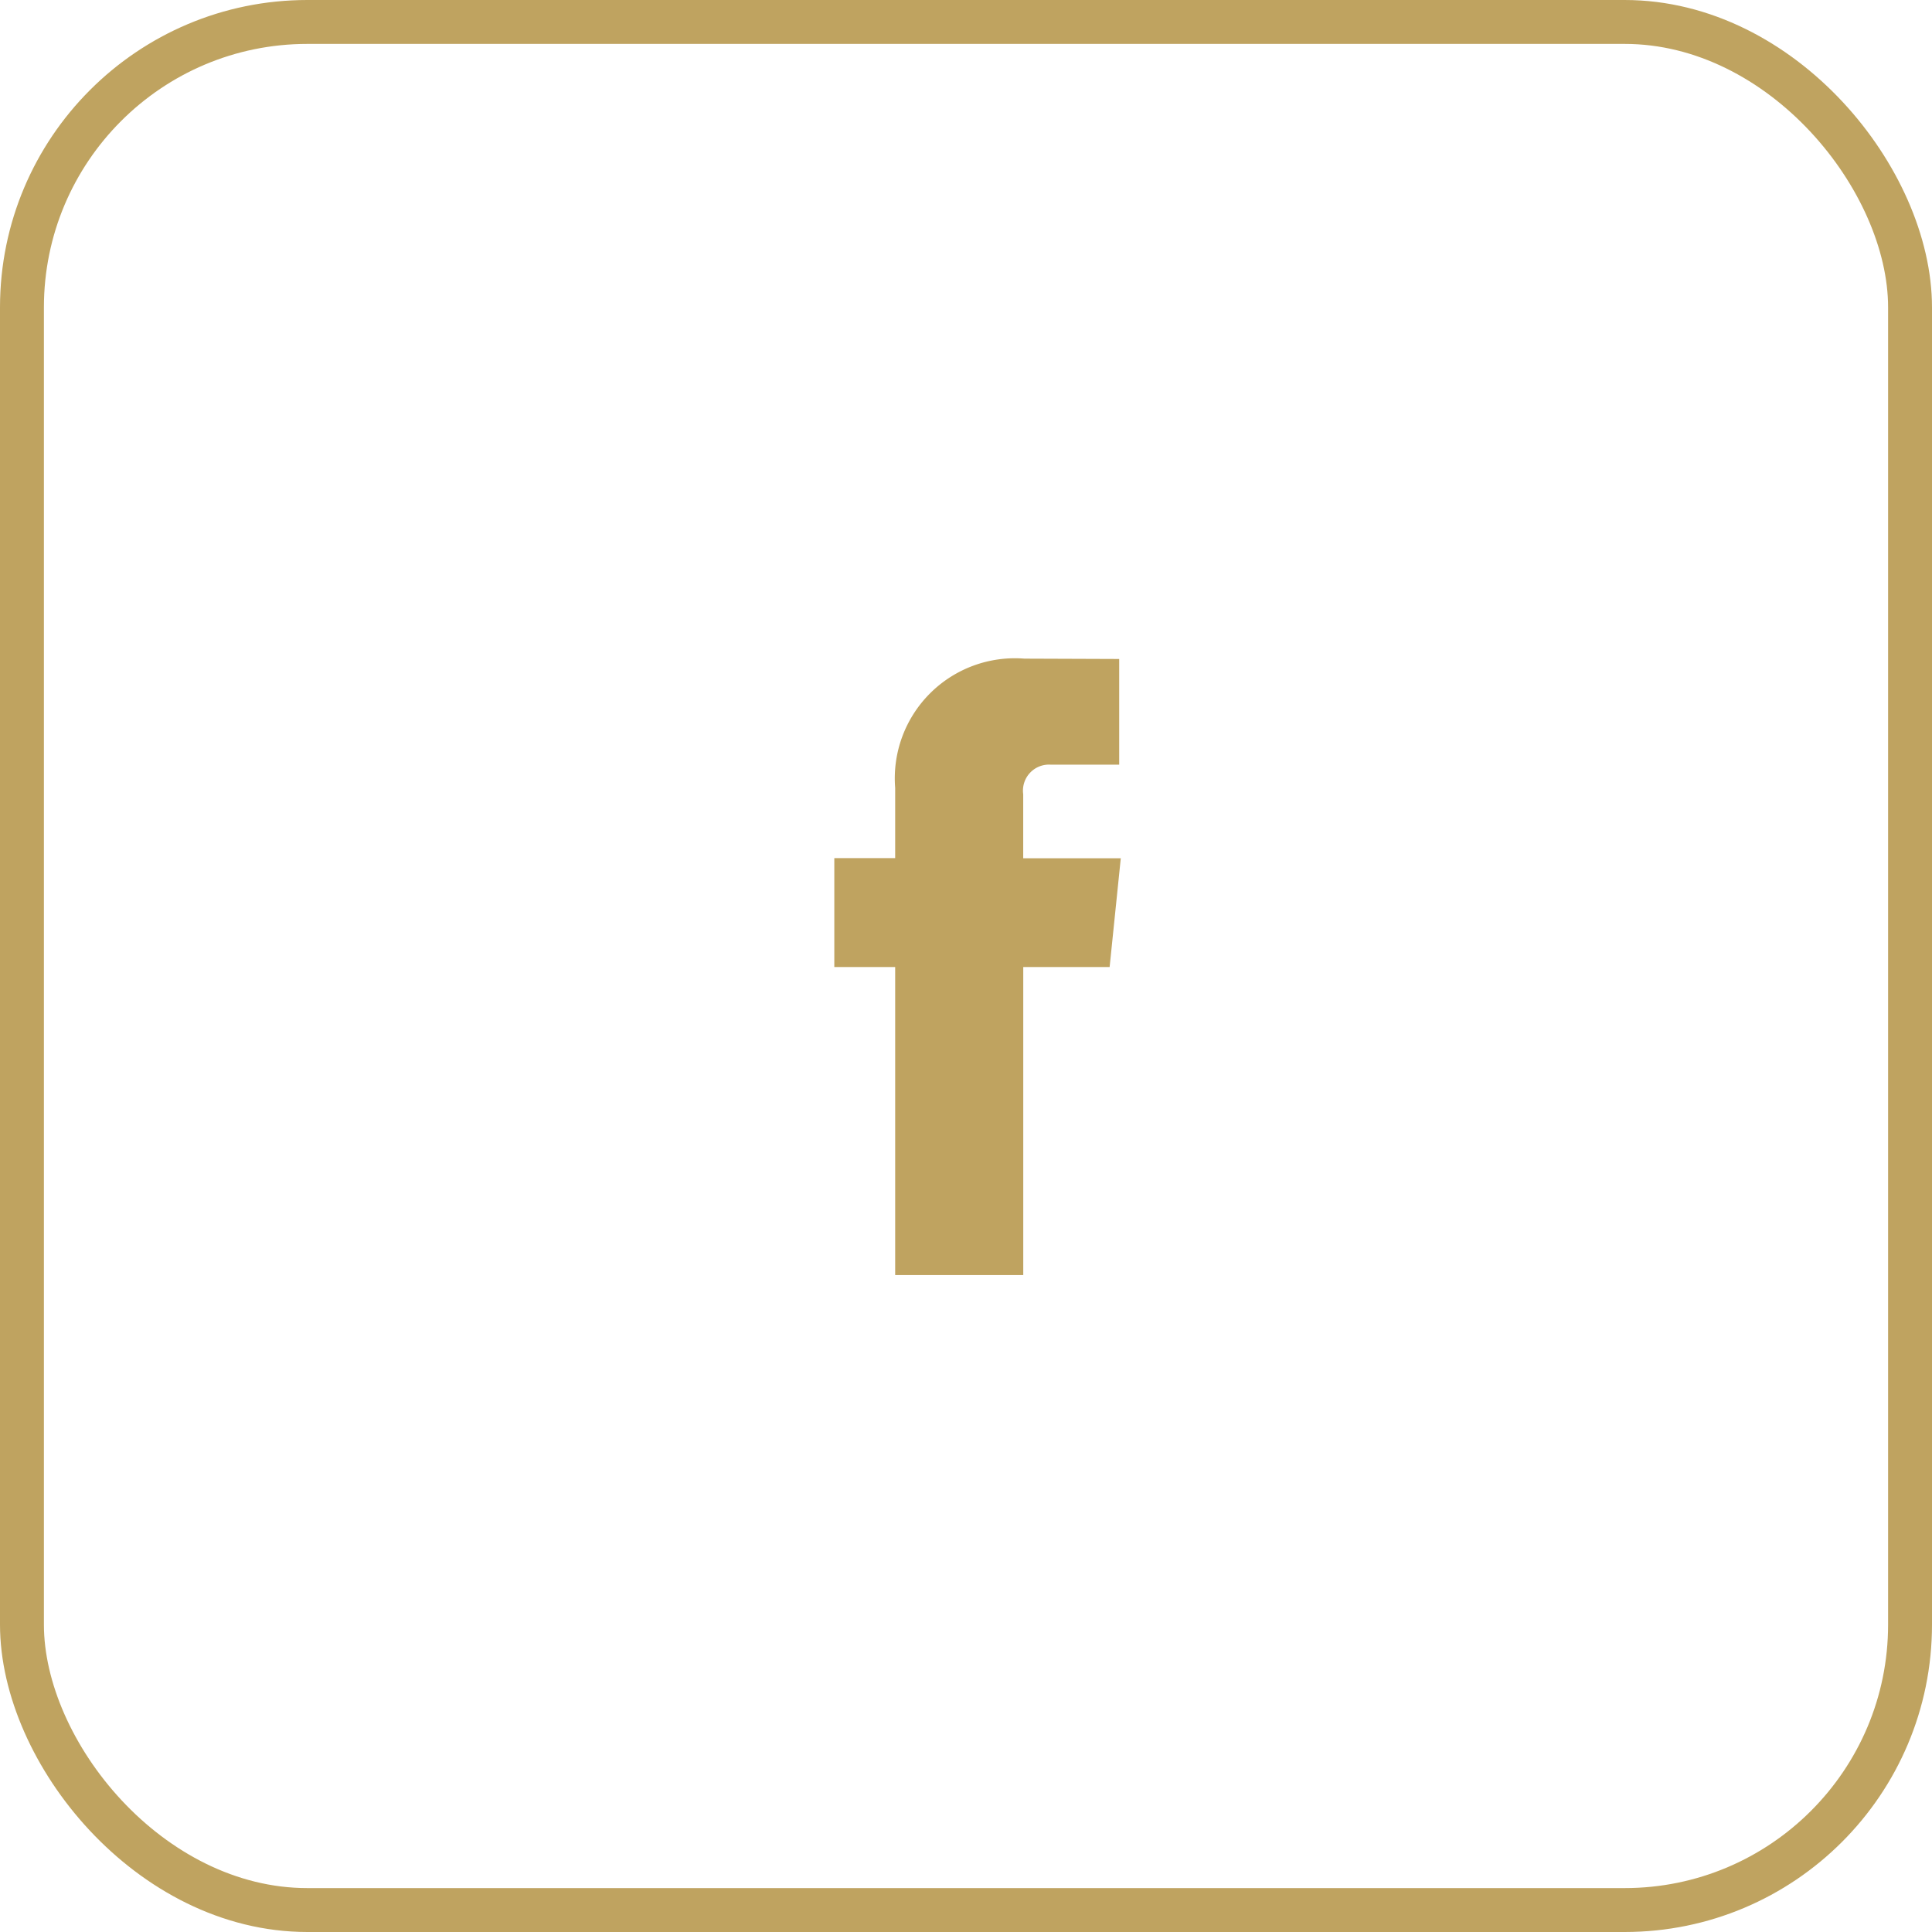
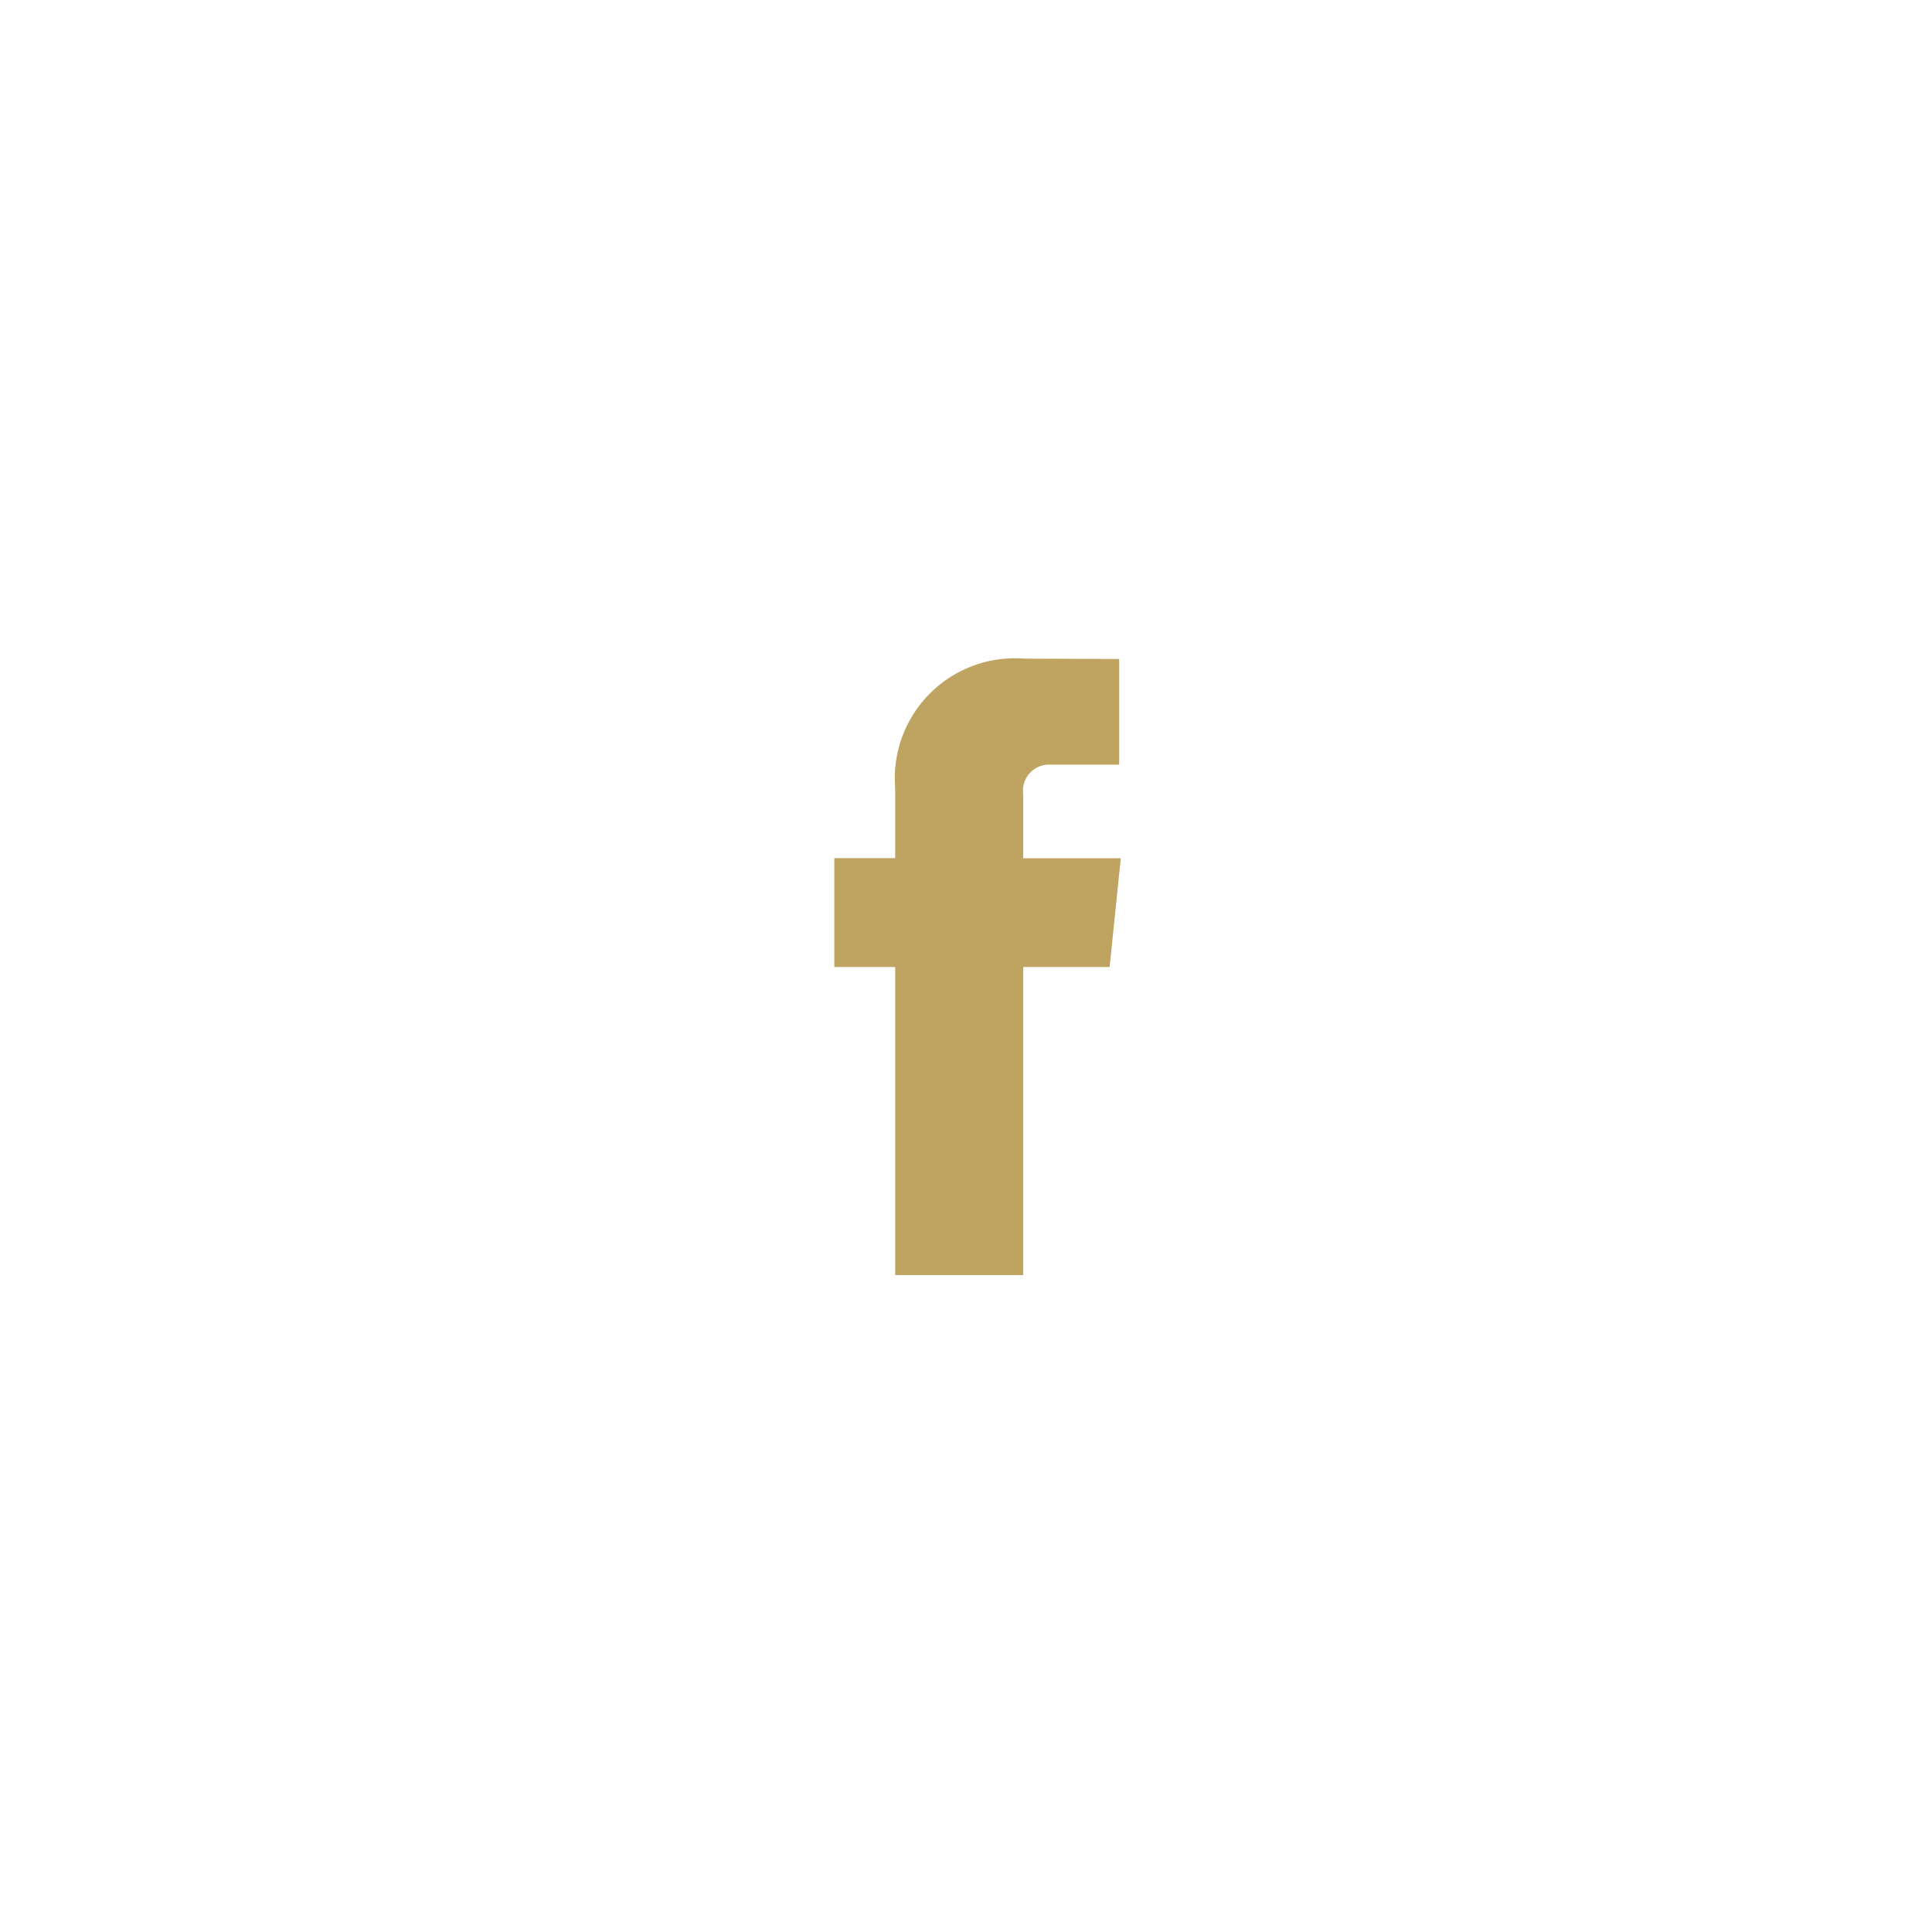
<svg xmlns="http://www.w3.org/2000/svg" width="44" height="44" viewBox="0 0 44 44">
  <g id="Grupo_1716" data-name="Grupo 1716" transform="translate(-473 -4832)">
    <path id="Caminho_6332" data-name="Caminho 6332" d="M234.677,96.024h-2.222V94.566a.593.593,0,0,1,.618-.675h1.568V91.485l-2.159-.008a2.735,2.735,0,0,0-2.943,2.943v1.6h-1.386V98.5h1.386v7.016h2.917V98.5h1.967Z" transform="translate(263.848 4755.523)" fill="#bfa360" />
    <g id="Retângulo_17483" data-name="Retângulo 17483" transform="translate(473 4832)" fill="none" stroke="#bfa360" stroke-width="1">
      <rect width="44" height="44" rx="7" stroke="none" />
-       <rect x="0.5" y="0.5" width="43" height="43" rx="6.5" fill="none" />
    </g>
  </g>
</svg>